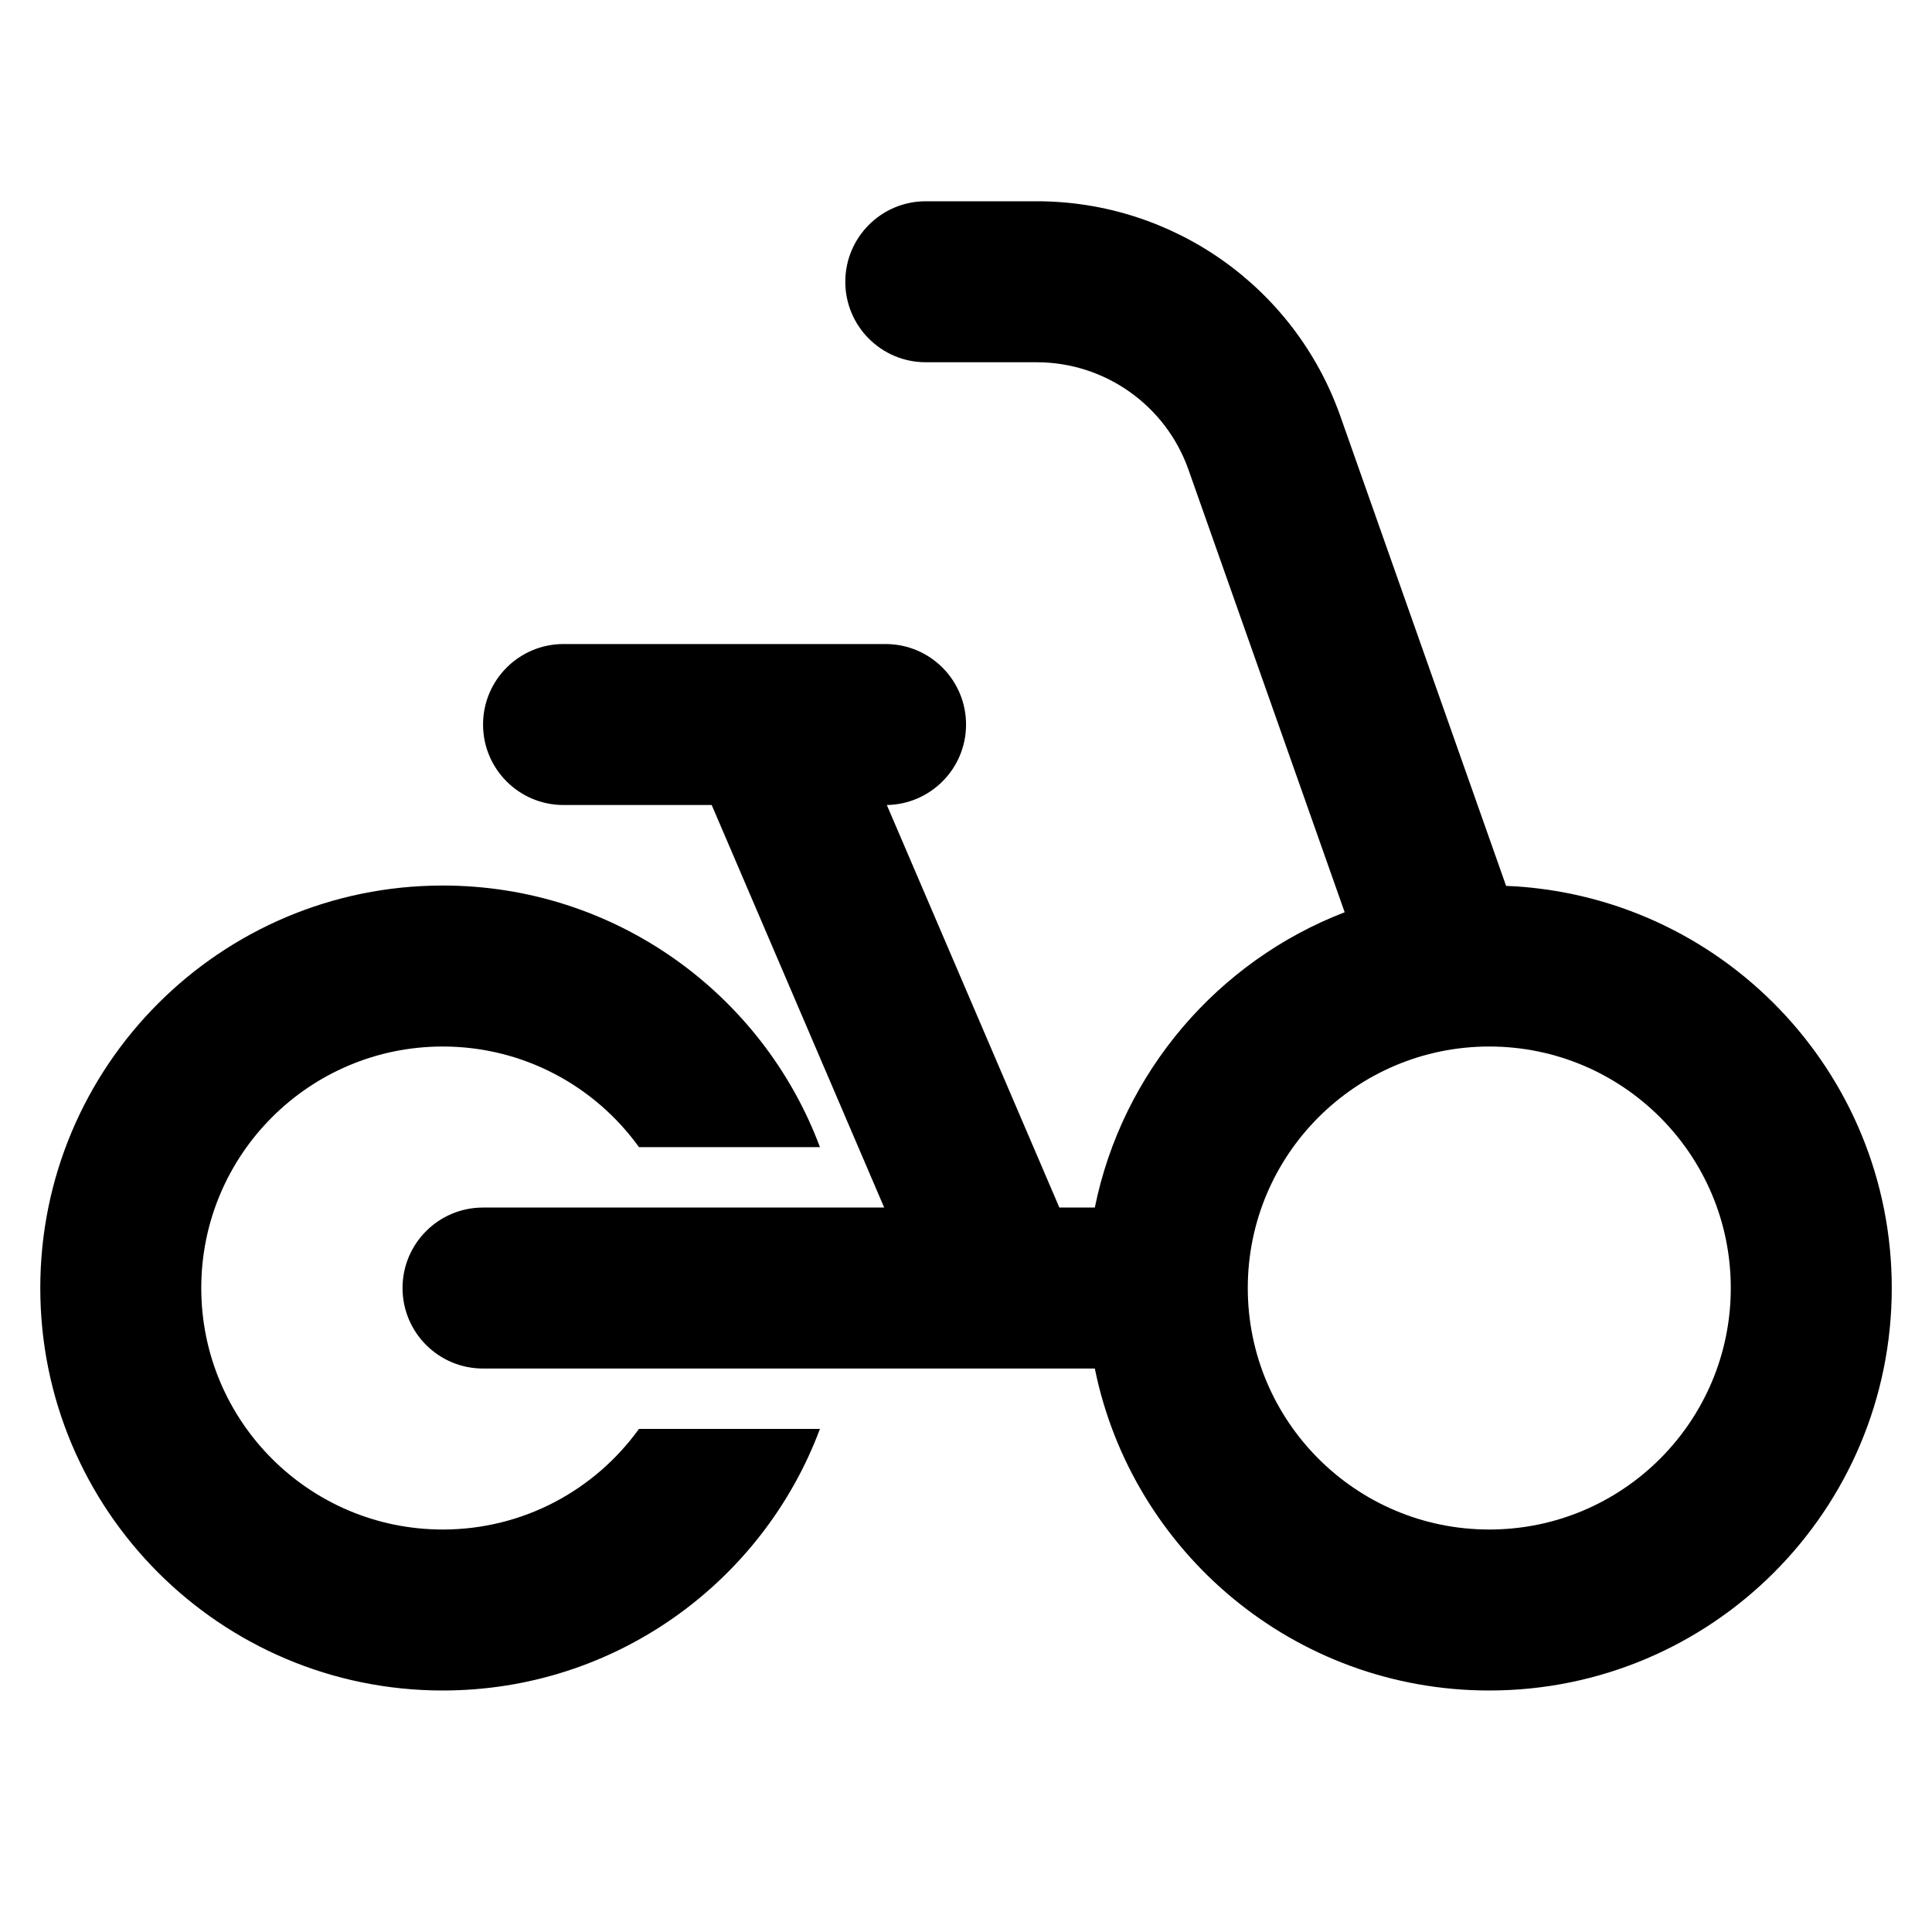
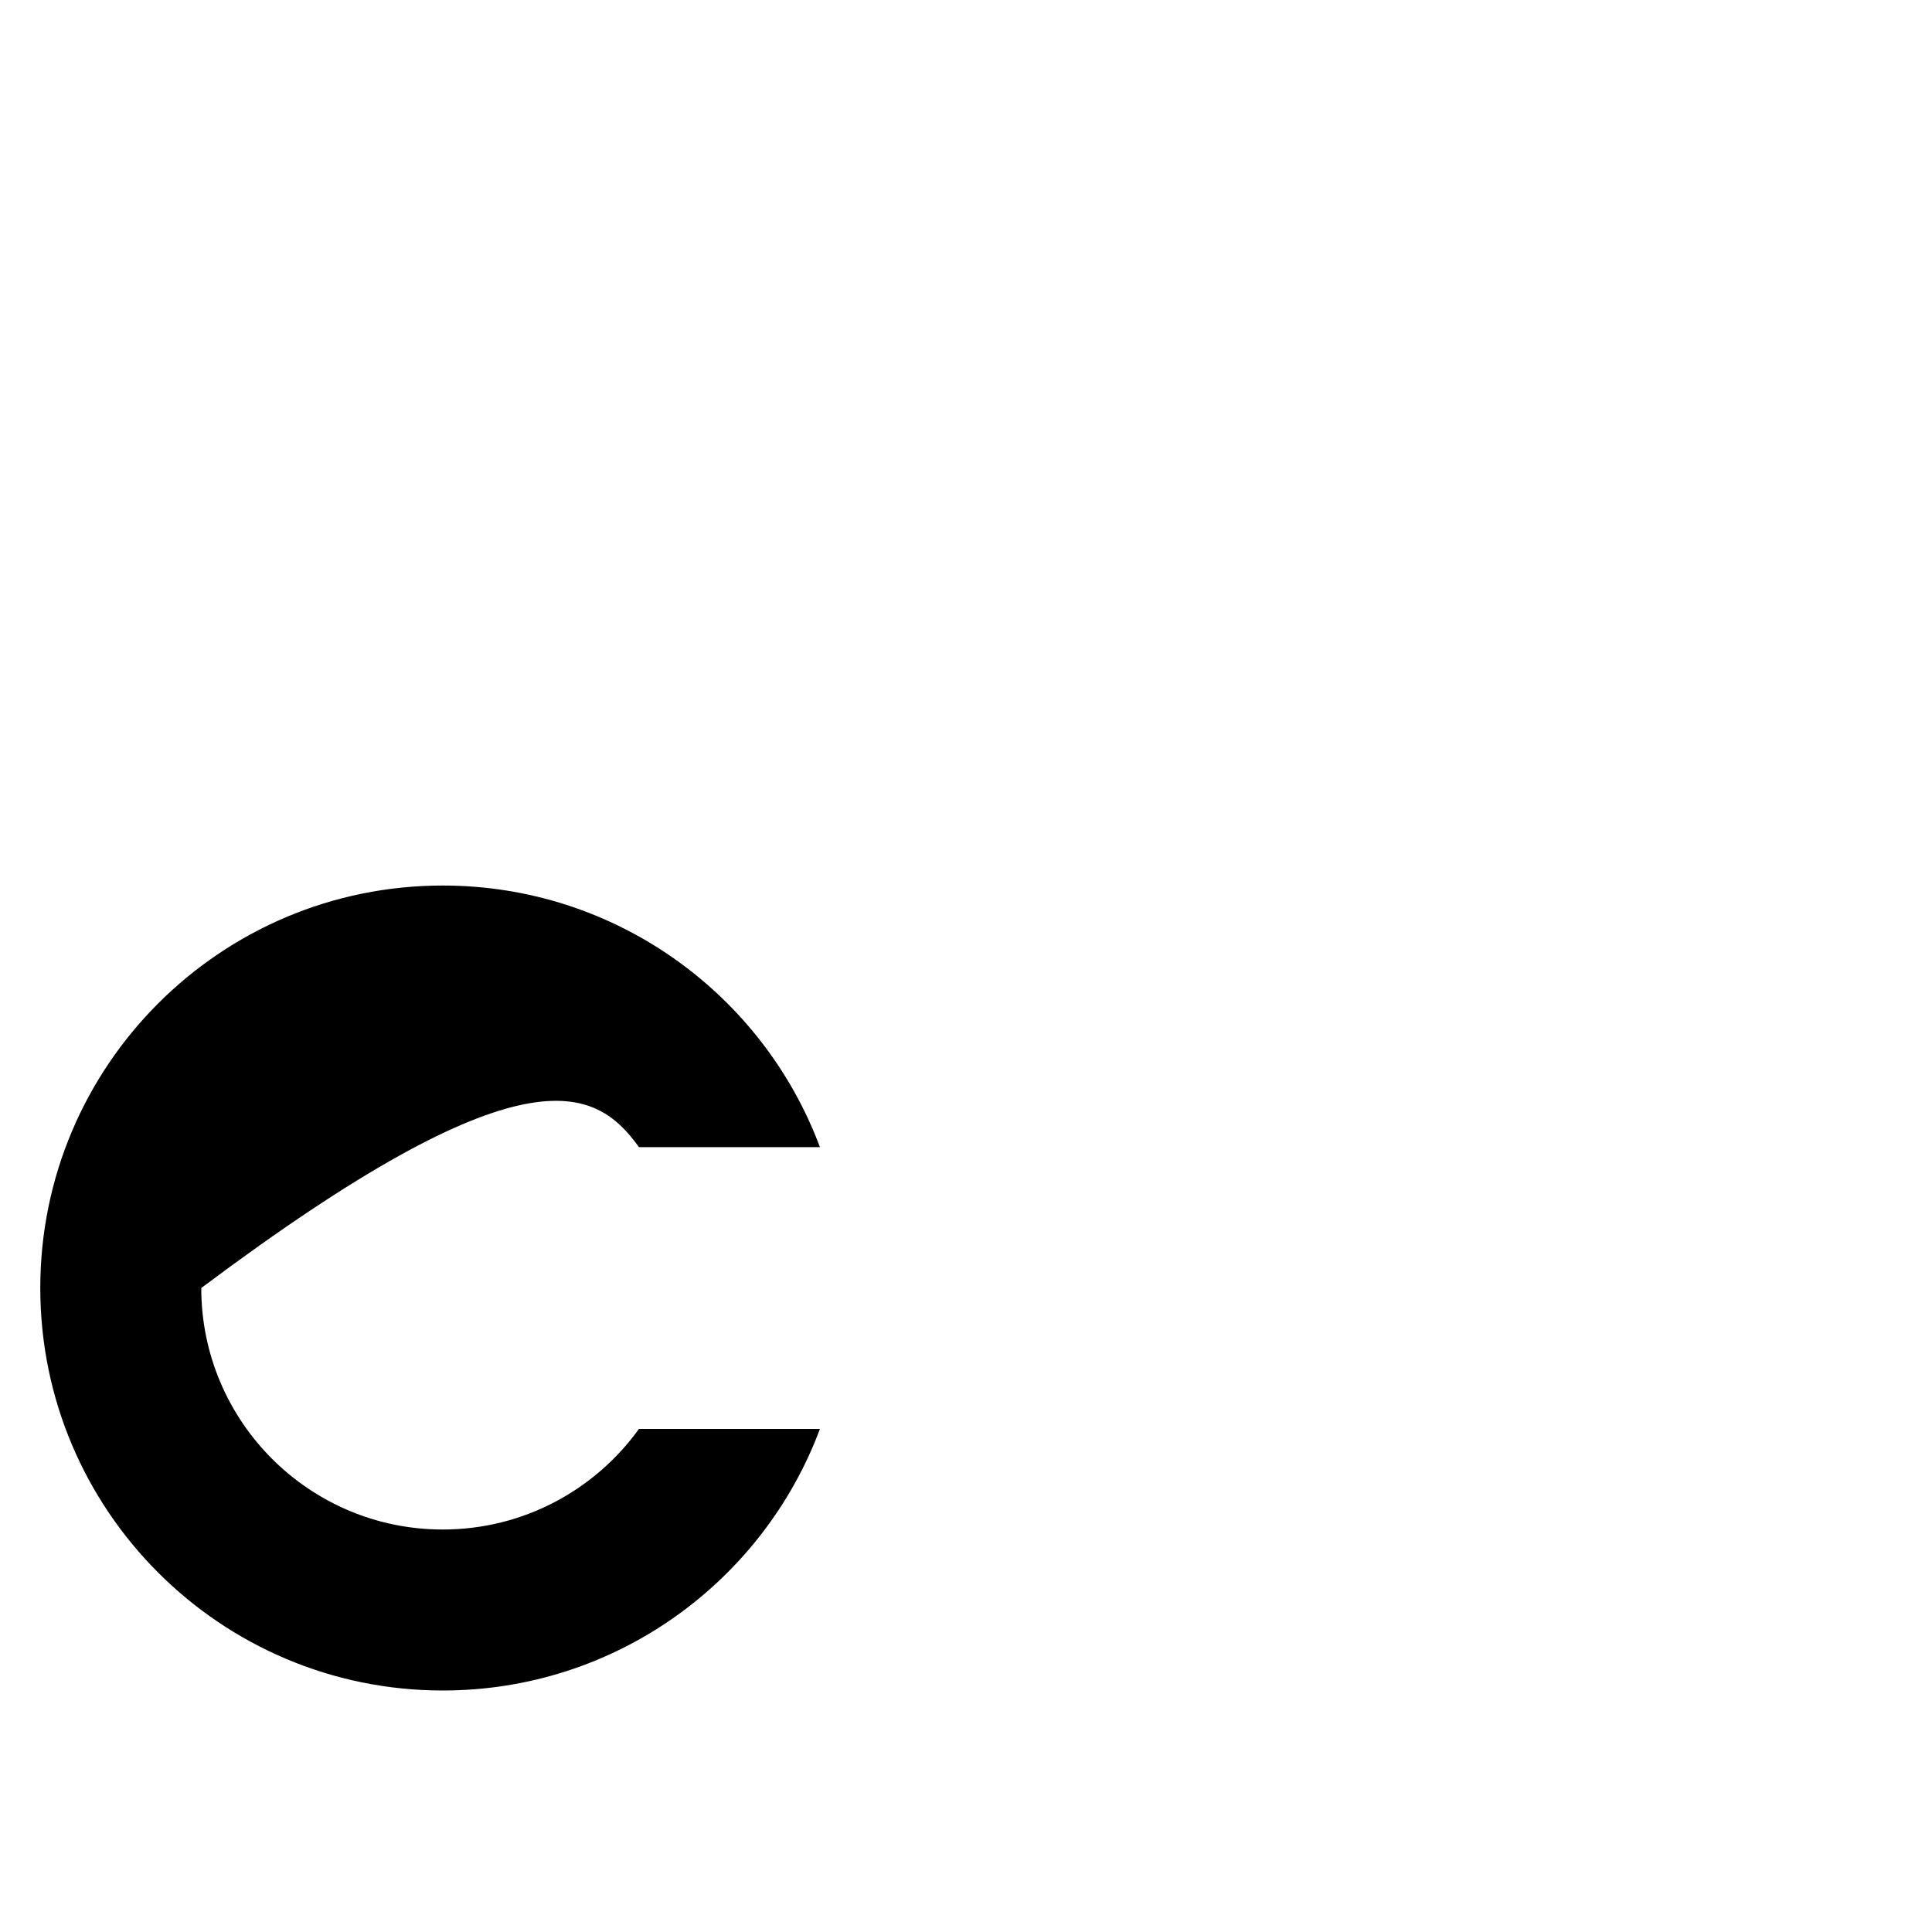
<svg xmlns="http://www.w3.org/2000/svg" width="40" height="40" viewBox="0 0 40 40" fill="none">
-   <path fill-rule="evenodd" clip-rule="evenodd" d="M17.501 5.834C17.501 4.913 18.247 4.167 19.167 4.167H21.463C24.29 4.167 26.809 5.949 27.75 8.615L31.182 18.341C35.623 18.523 39.167 22.181 39.167 26.667C39.167 31.269 35.436 35 30.834 35C26.802 35 23.44 32.138 22.667 28.334H20.872C20.847 28.335 20.822 28.335 20.797 28.334H10.001C9.08 28.334 8.334 27.588 8.334 26.667C8.334 25.747 9.08 25.001 10.001 25.001H18.306L14.735 16.667H11.667C10.747 16.667 10.001 15.921 10.001 15.001C10.001 14.08 10.747 13.334 11.667 13.334H15.796C15.821 13.334 15.846 13.334 15.871 13.334H18.334C19.255 13.334 20.001 14.08 20.001 15.001C20.001 15.912 19.269 16.652 18.361 16.667L21.933 25.001H22.667C23.237 22.192 25.22 19.897 27.84 18.887L24.606 9.724C24.136 8.392 22.876 7.5 21.463 7.5H19.167C18.247 7.5 17.501 6.754 17.501 5.834ZM30.834 31.667C33.595 31.667 35.834 29.428 35.834 26.667C35.834 23.906 33.595 21.667 30.834 21.667C28.073 21.667 25.834 23.906 25.834 26.667C25.834 29.428 28.073 31.667 30.834 31.667Z" fill="black" />
-   <path d="M13.229 29.584C12.321 30.845 10.84 31.667 9.167 31.667C6.406 31.667 4.167 29.428 4.167 26.667C4.167 23.906 6.406 21.667 9.167 21.667C10.84 21.667 12.321 22.489 13.229 23.75H16.976C15.794 20.586 12.744 18.334 9.167 18.334C4.565 18.334 0.834 22.065 0.834 26.667C0.834 31.269 4.565 35 9.167 35C12.744 35 15.794 32.748 16.976 29.584H13.229Z" fill="black" />
+   <path d="M13.229 29.584C12.321 30.845 10.84 31.667 9.167 31.667C6.406 31.667 4.167 29.428 4.167 26.667C10.84 21.667 12.321 22.489 13.229 23.75H16.976C15.794 20.586 12.744 18.334 9.167 18.334C4.565 18.334 0.834 22.065 0.834 26.667C0.834 31.269 4.565 35 9.167 35C12.744 35 15.794 32.748 16.976 29.584H13.229Z" fill="black" />
</svg>